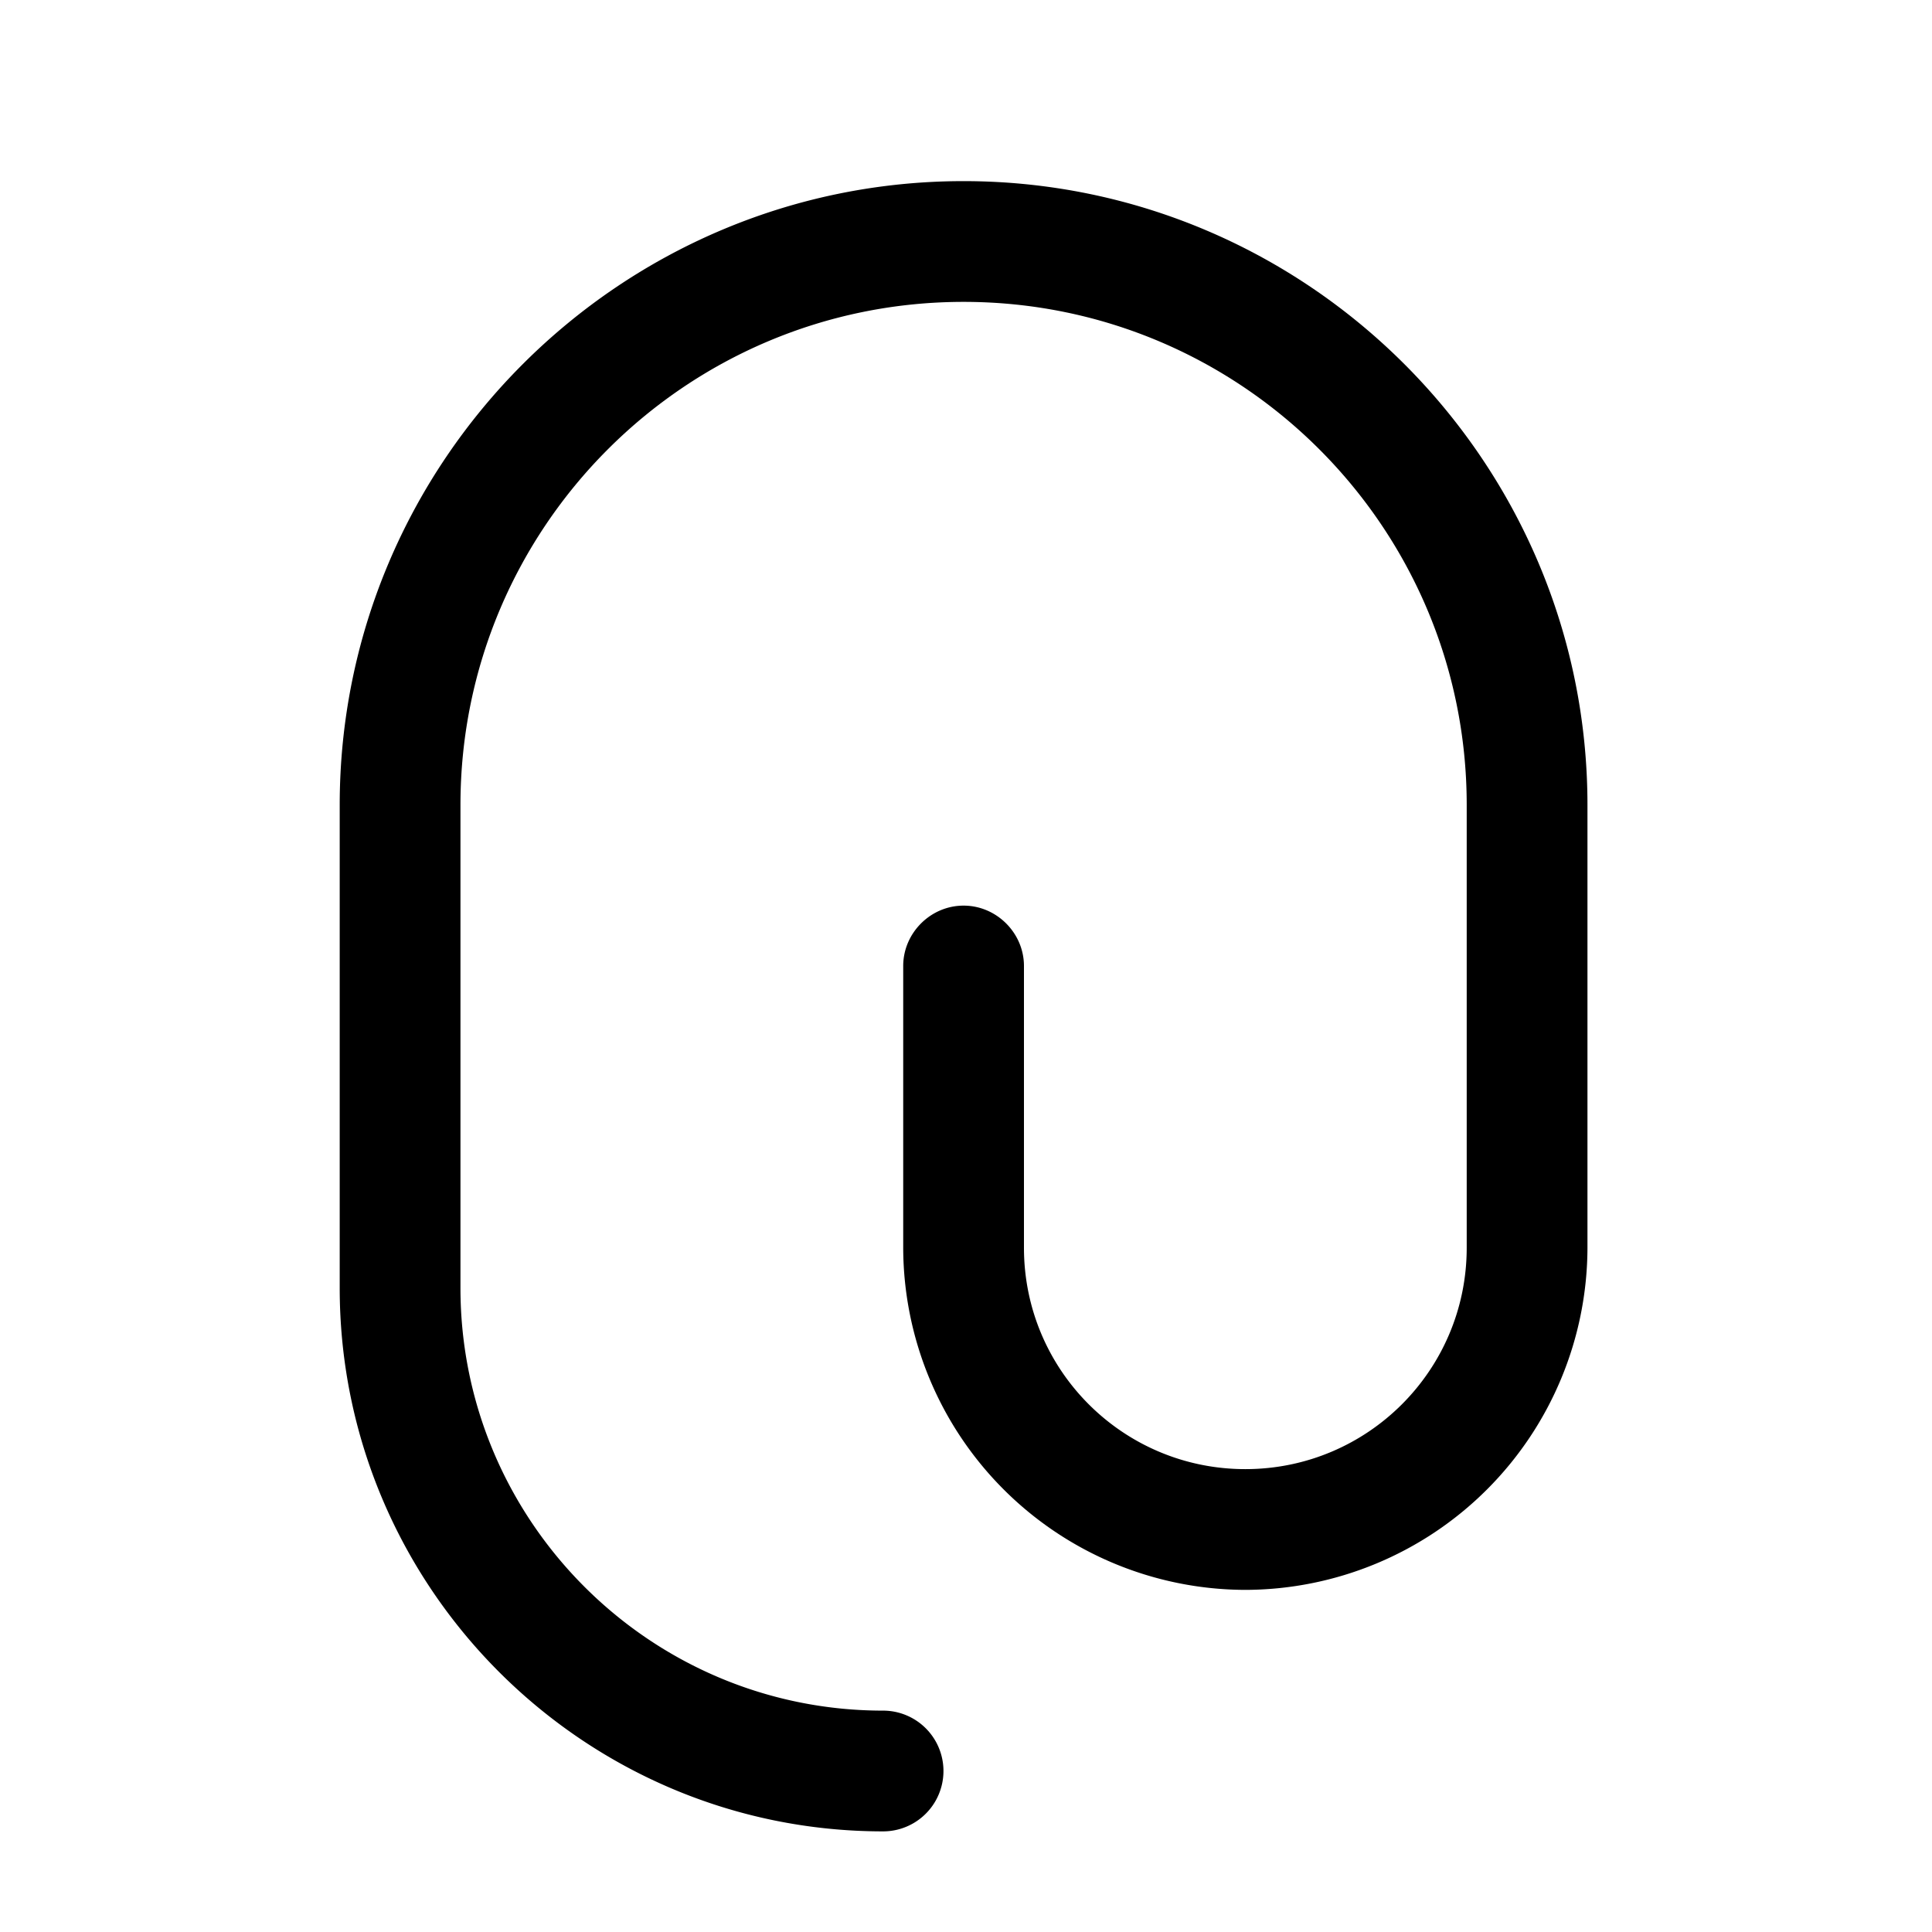
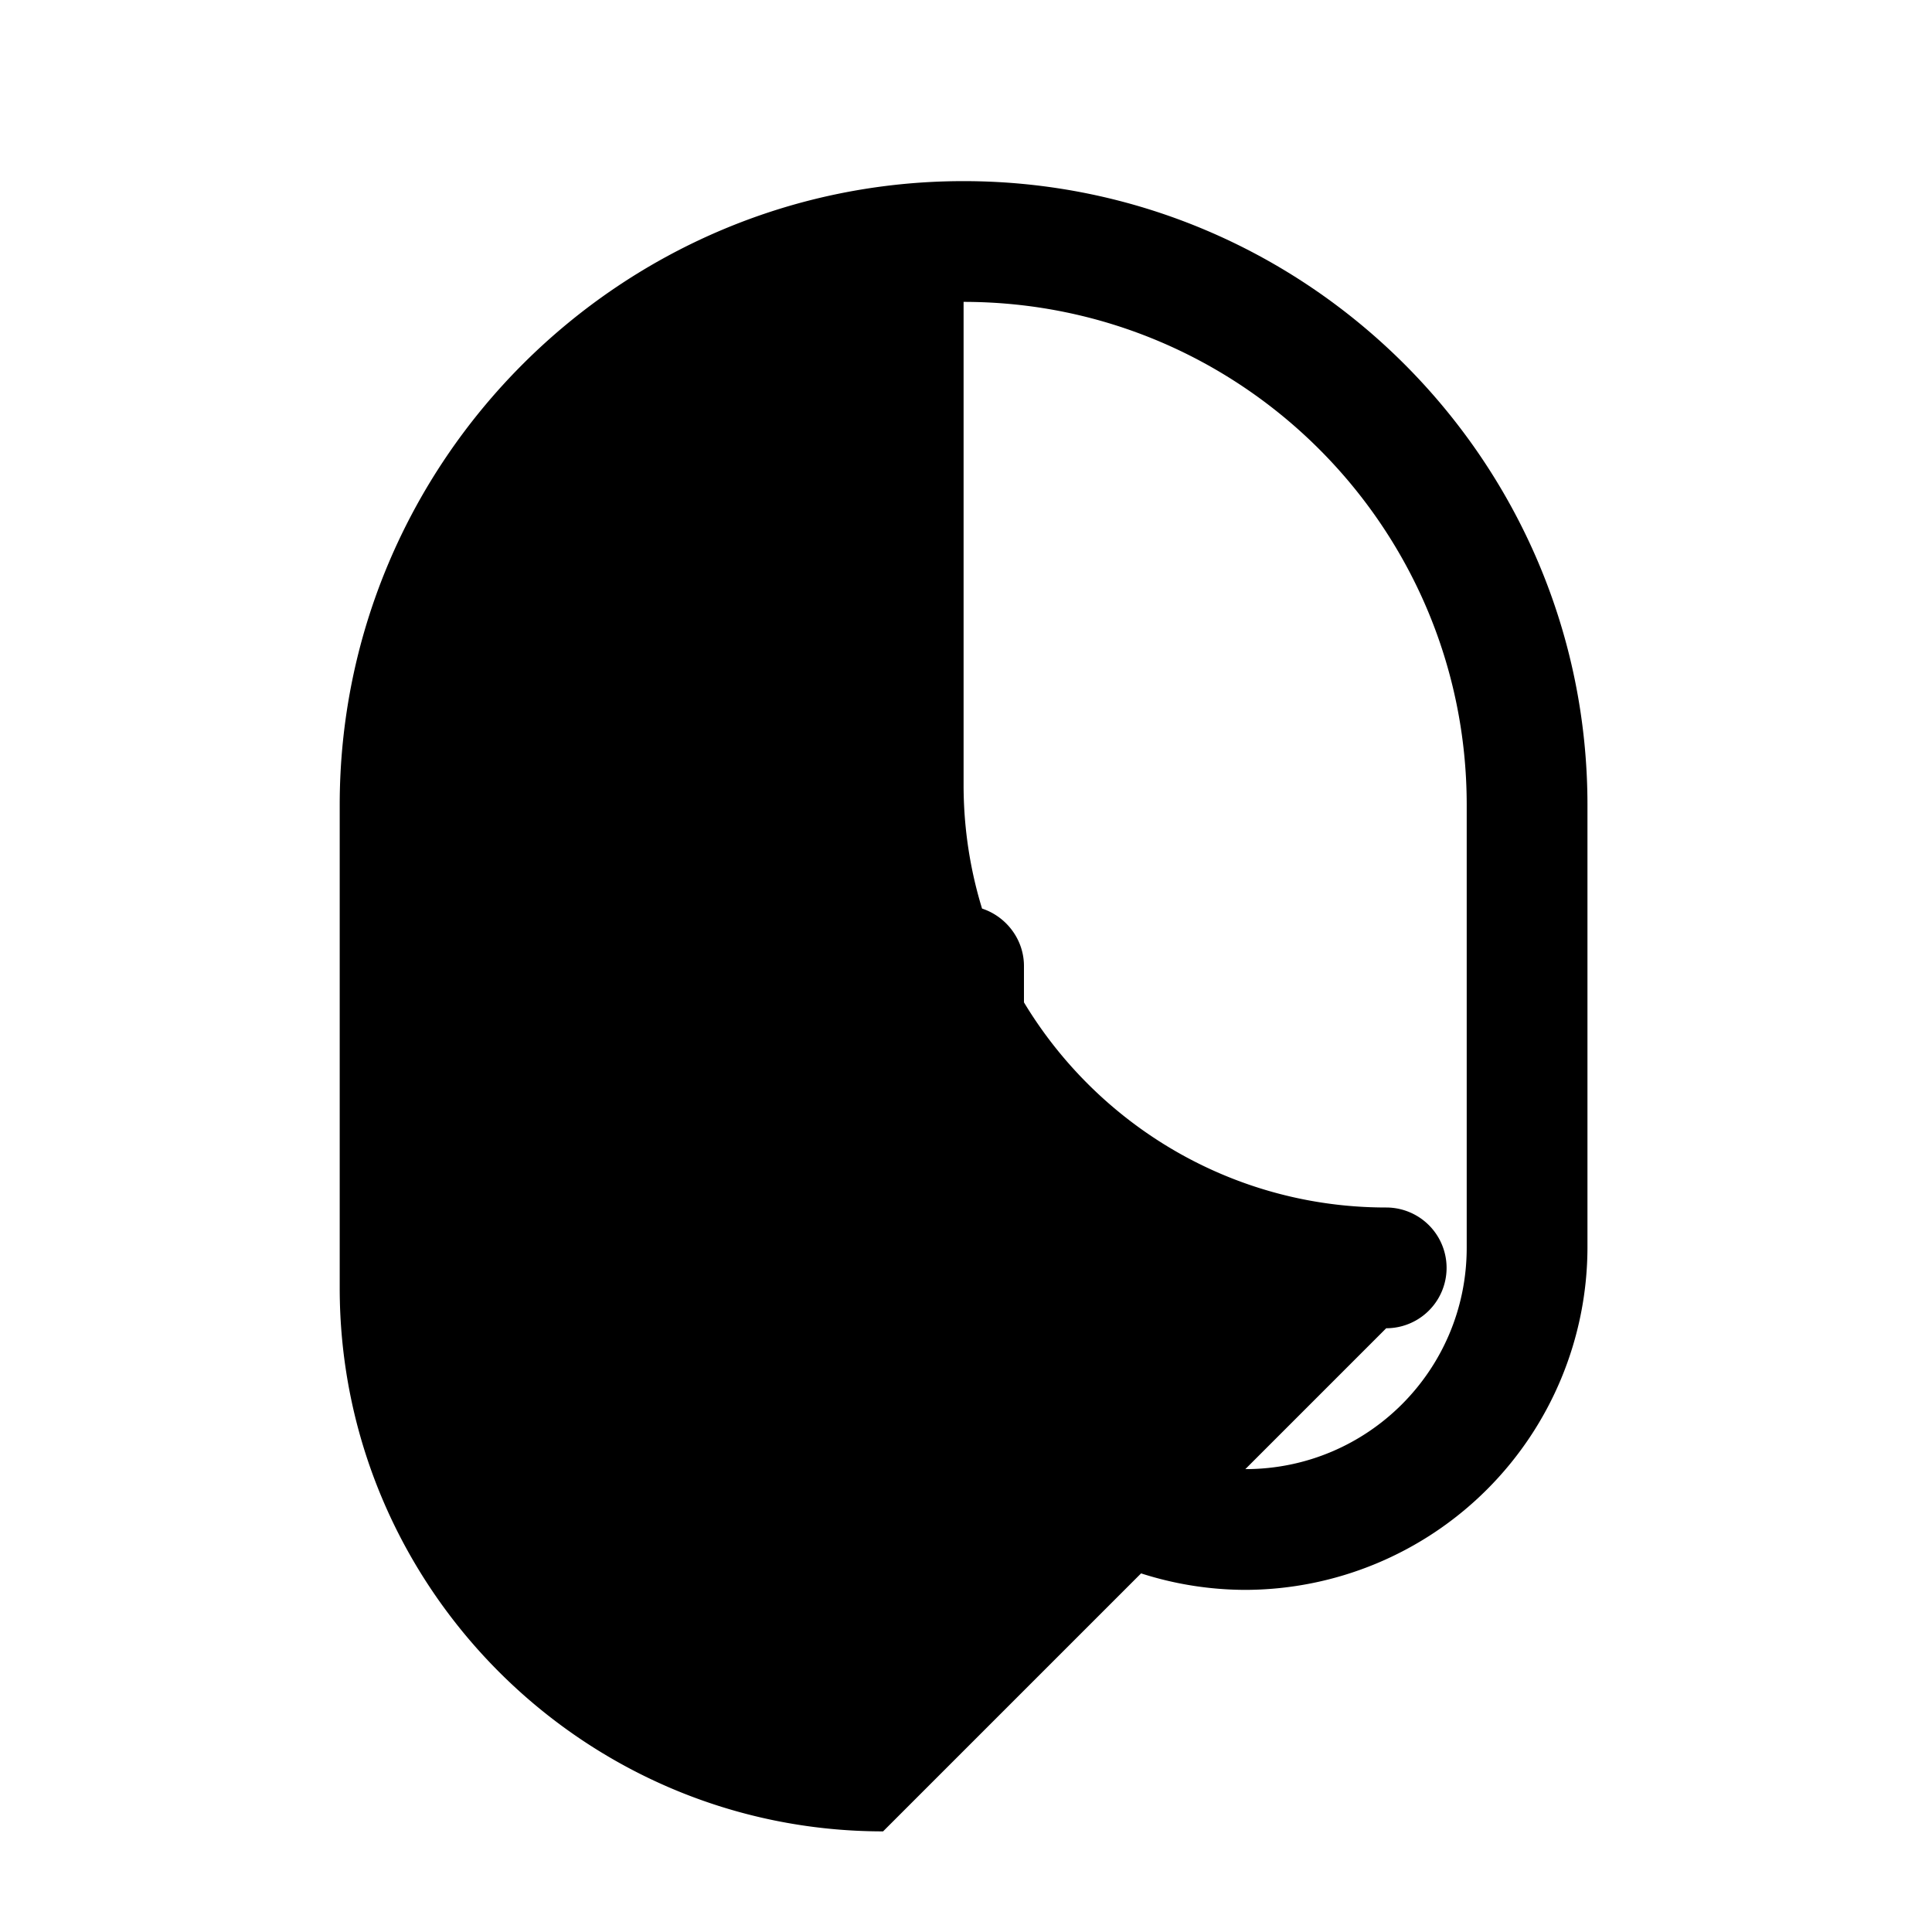
<svg xmlns="http://www.w3.org/2000/svg" viewBox="0 0 24 24" fill="currentColor" aria-hidden="true">
-   <path d="M10.97 22.75c-3.72 0-6.75-3.03-6.75-6.75v-6c0-4.27 3.48-7.75 7.75-7.75s7.75 3.48 7.75 7.75v5.5a4.26 4.26 0 01-4.25 4.25 4.26 4.26 0 01-4.25-4.25V12c0-.41.34-.75.75-.75s.75.34.75.75v3.5c0 1.52 1.23 2.75 2.75 2.75s2.75-1.23 2.75-2.75V10c0-3.45-2.8-6.25-6.25-6.25S5.72 6.55 5.72 10v6c0 2.89 2.35 5.25 5.25 5.25a.749.749 0 110 1.5z" />
+   <path d="M10.97 22.75c-3.72 0-6.75-3.03-6.75-6.75v-6c0-4.27 3.48-7.75 7.75-7.75s7.75 3.48 7.75 7.75v5.5a4.26 4.26 0 01-4.25 4.25 4.26 4.26 0 01-4.25-4.25V12c0-.41.34-.75.75-.75s.75.34.75.75v3.5c0 1.52 1.23 2.75 2.75 2.75s2.75-1.23 2.75-2.75V10c0-3.45-2.8-6.25-6.25-6.25v6c0 2.89 2.35 5.25 5.25 5.25a.749.749 0 110 1.5z" />
</svg>